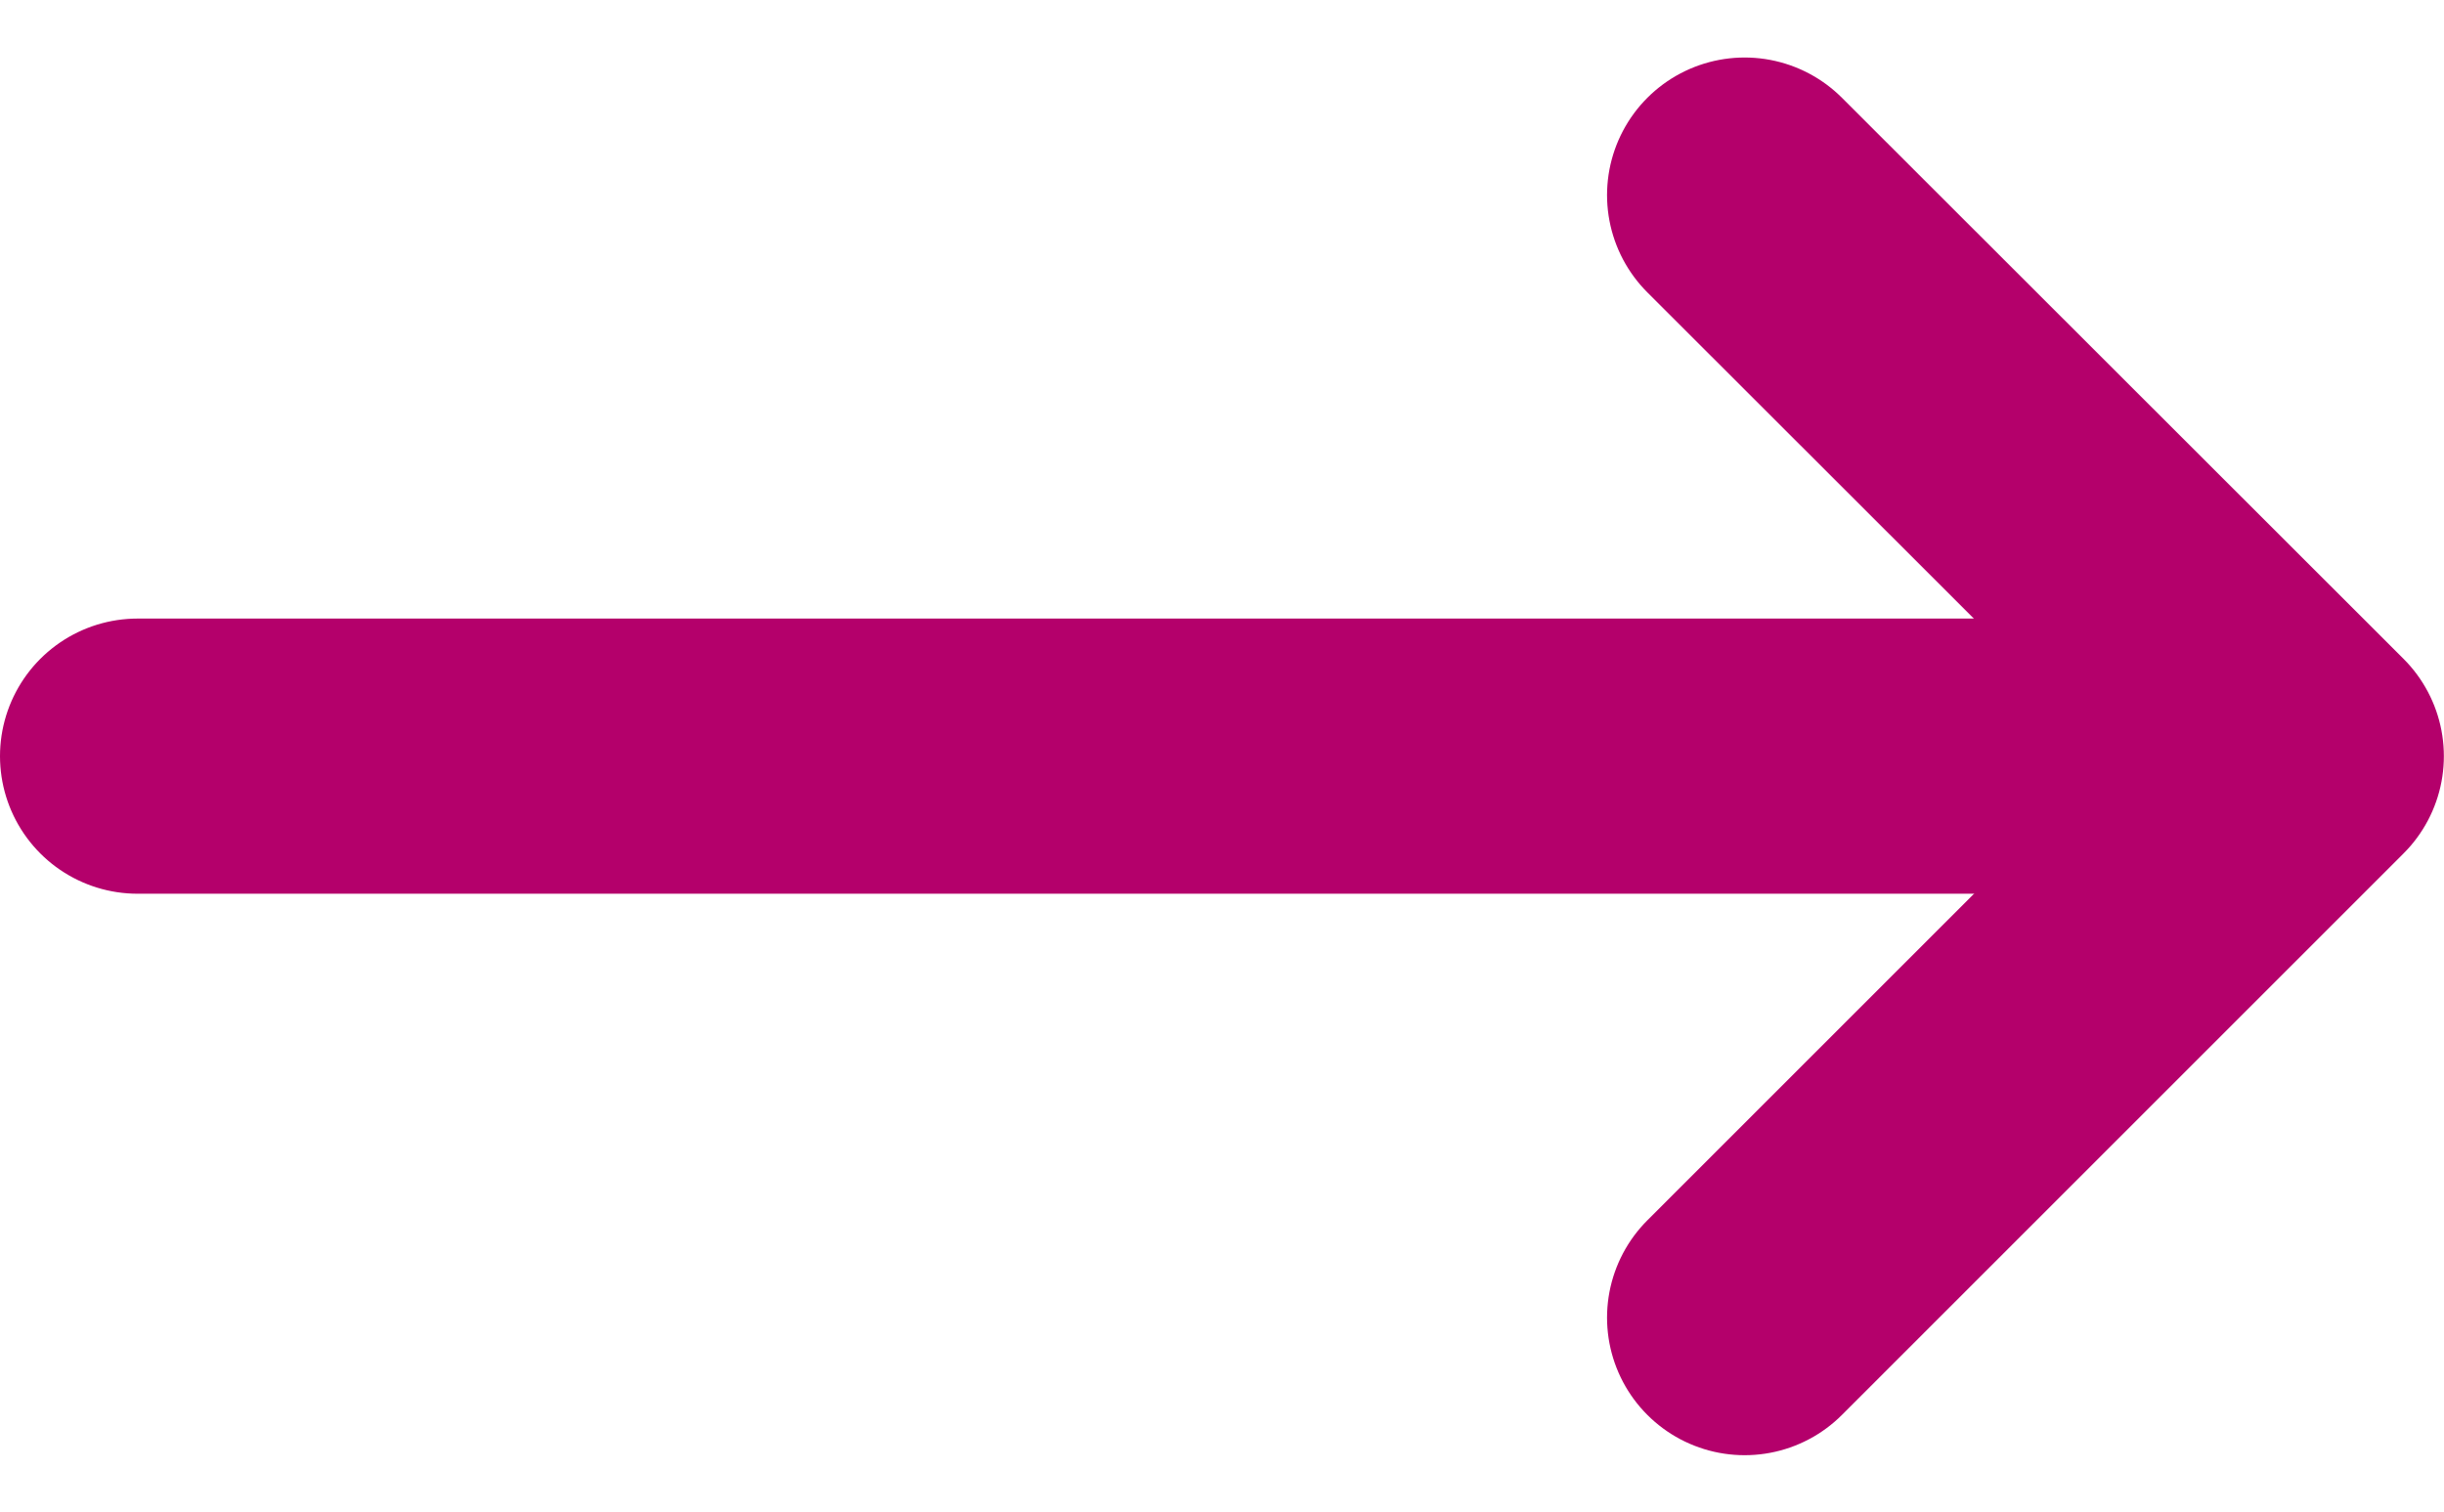
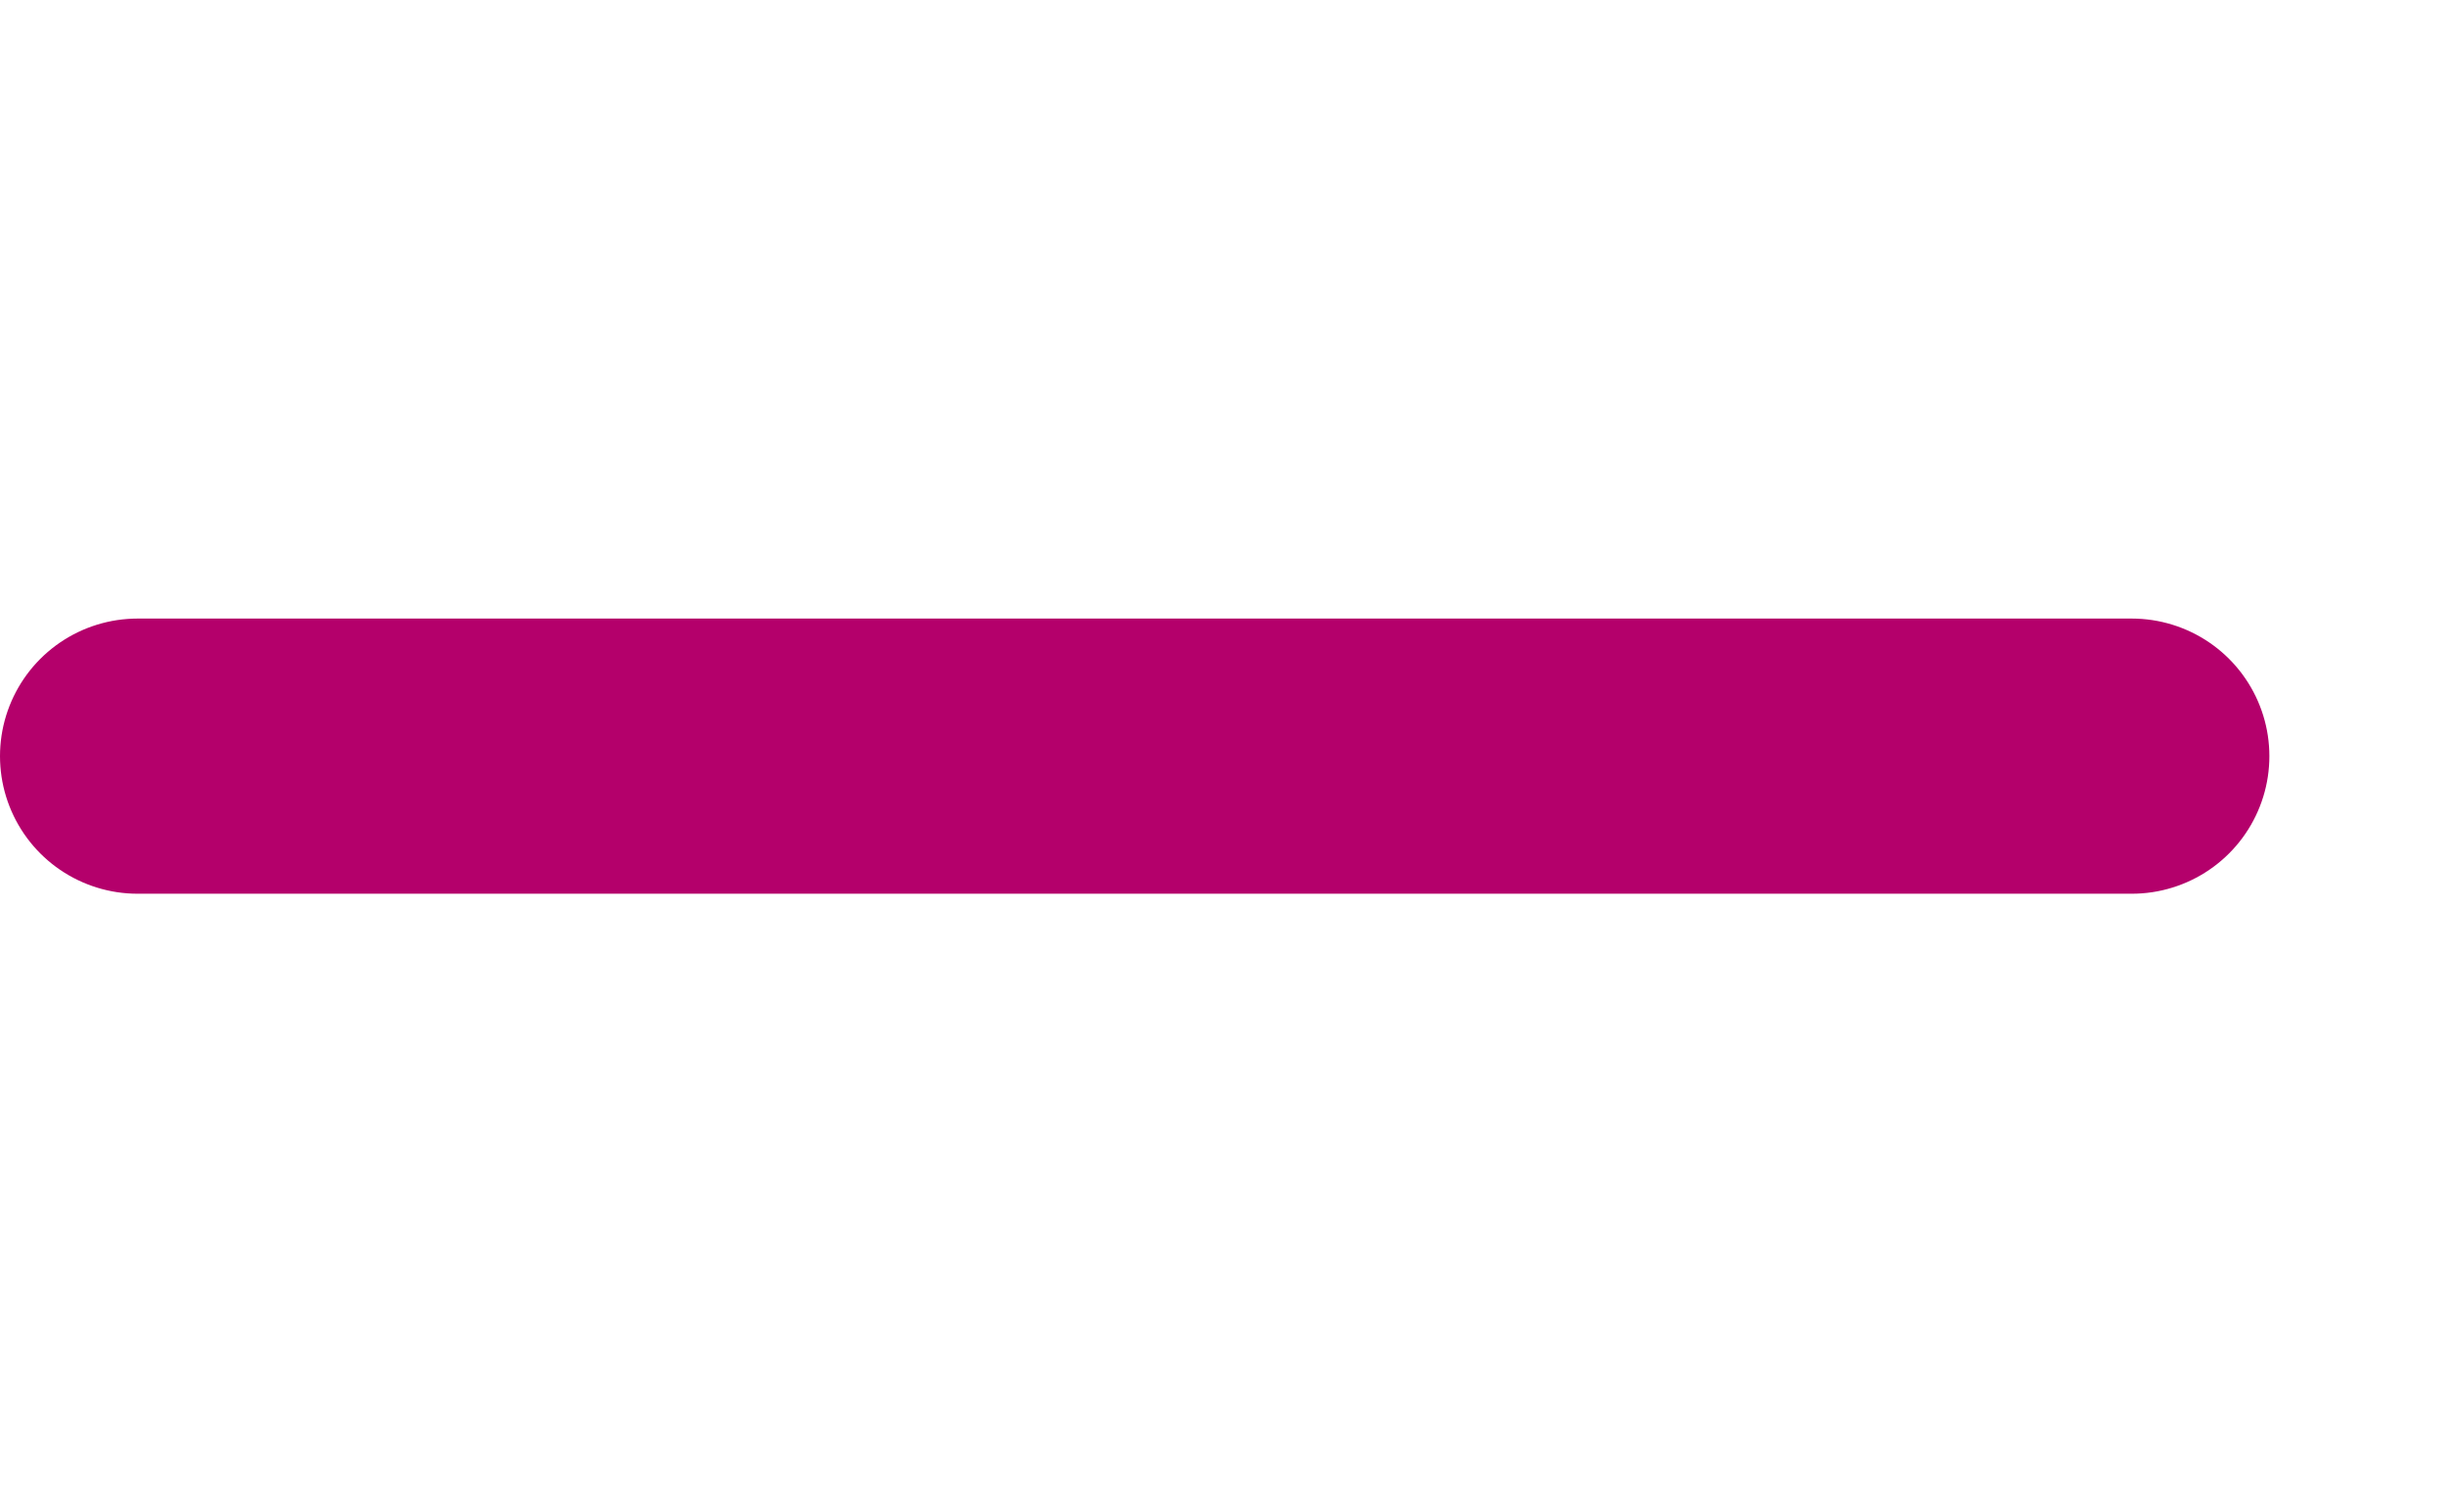
<svg xmlns="http://www.w3.org/2000/svg" width="17.76" height="10.991" viewBox="0 0 17.76 10.991">
  <g id="Grupo_2" data-name="Grupo 2" transform="translate(432.578 3754.418) rotate(180)">
-     <path id="Caminho_67" data-name="Caminho 67" d="M2539.9,3744.841l-4.081,4.081L2539.9,3753" transform="translate(-2120 0)" fill="none" stroke="#b4006b" stroke-linecap="round" stroke-linejoin="round" stroke-width="2" />
    <path id="Caminho_68" data-name="Caminho 68" d="M2537.47,3750.155h14.491" transform="translate(-2120.383 -1.233)" fill="none" stroke="#b4006b" stroke-linecap="round" stroke-width="2" />
  </g>
</svg>